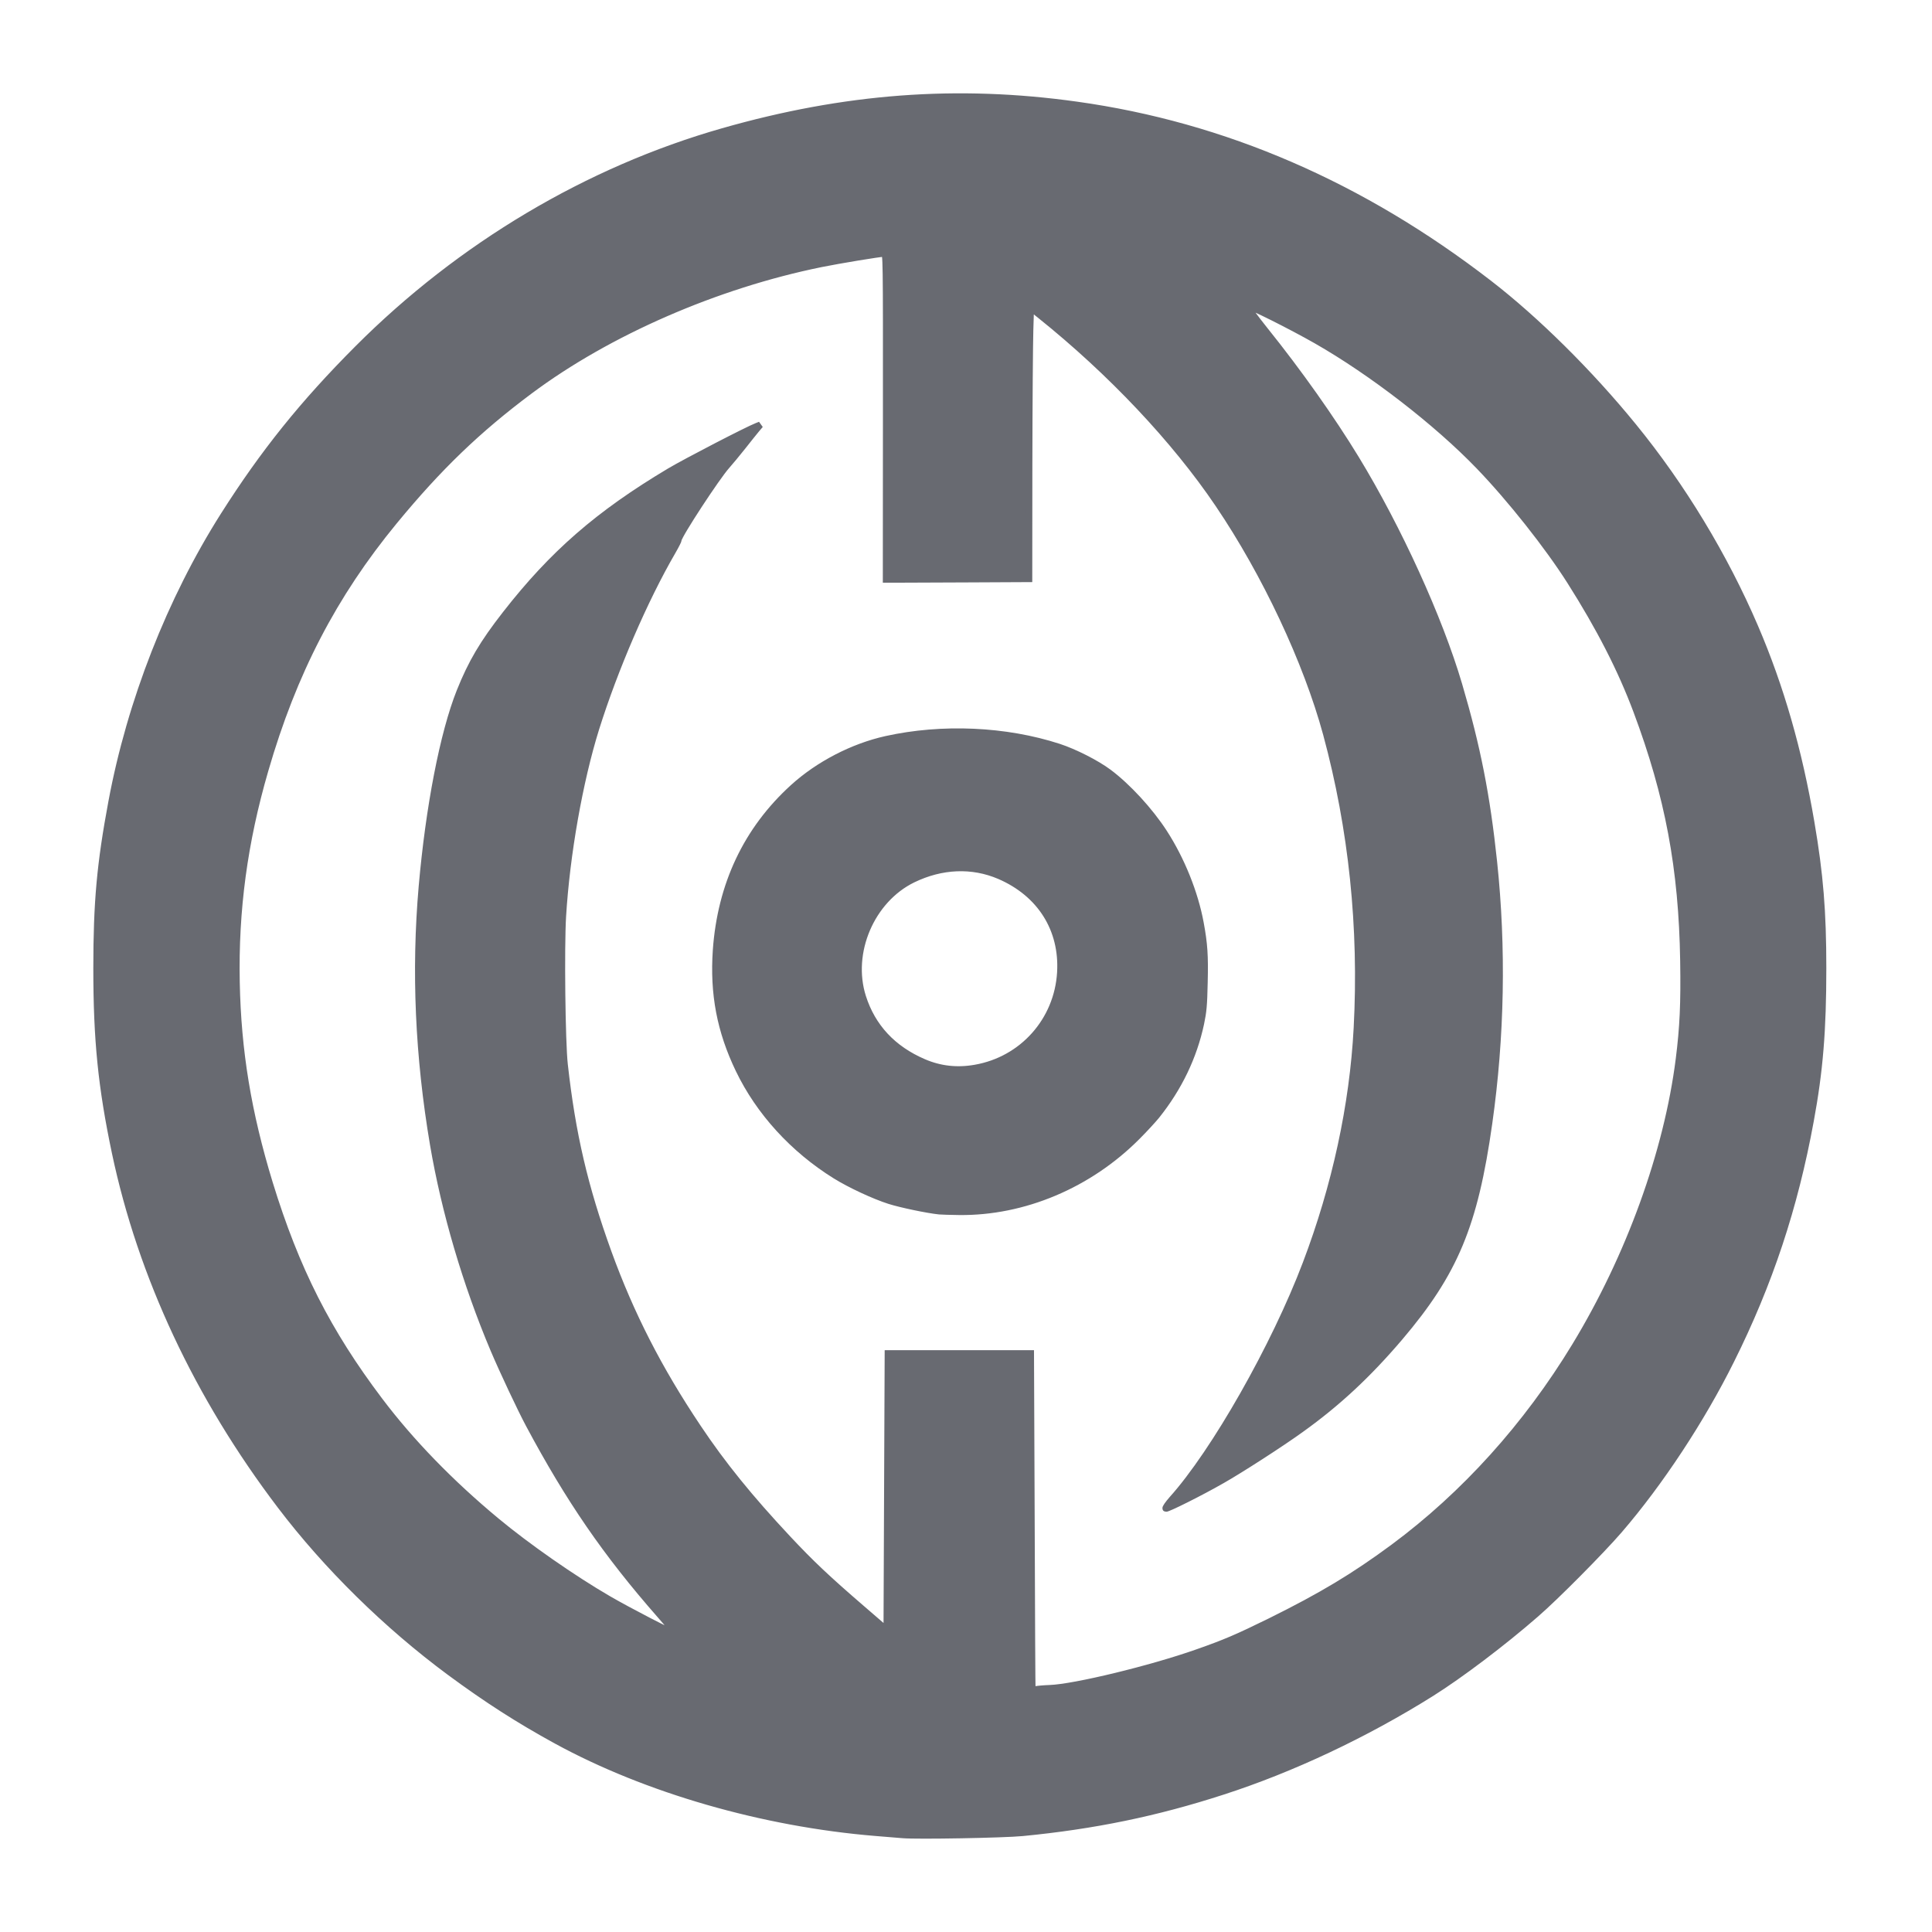
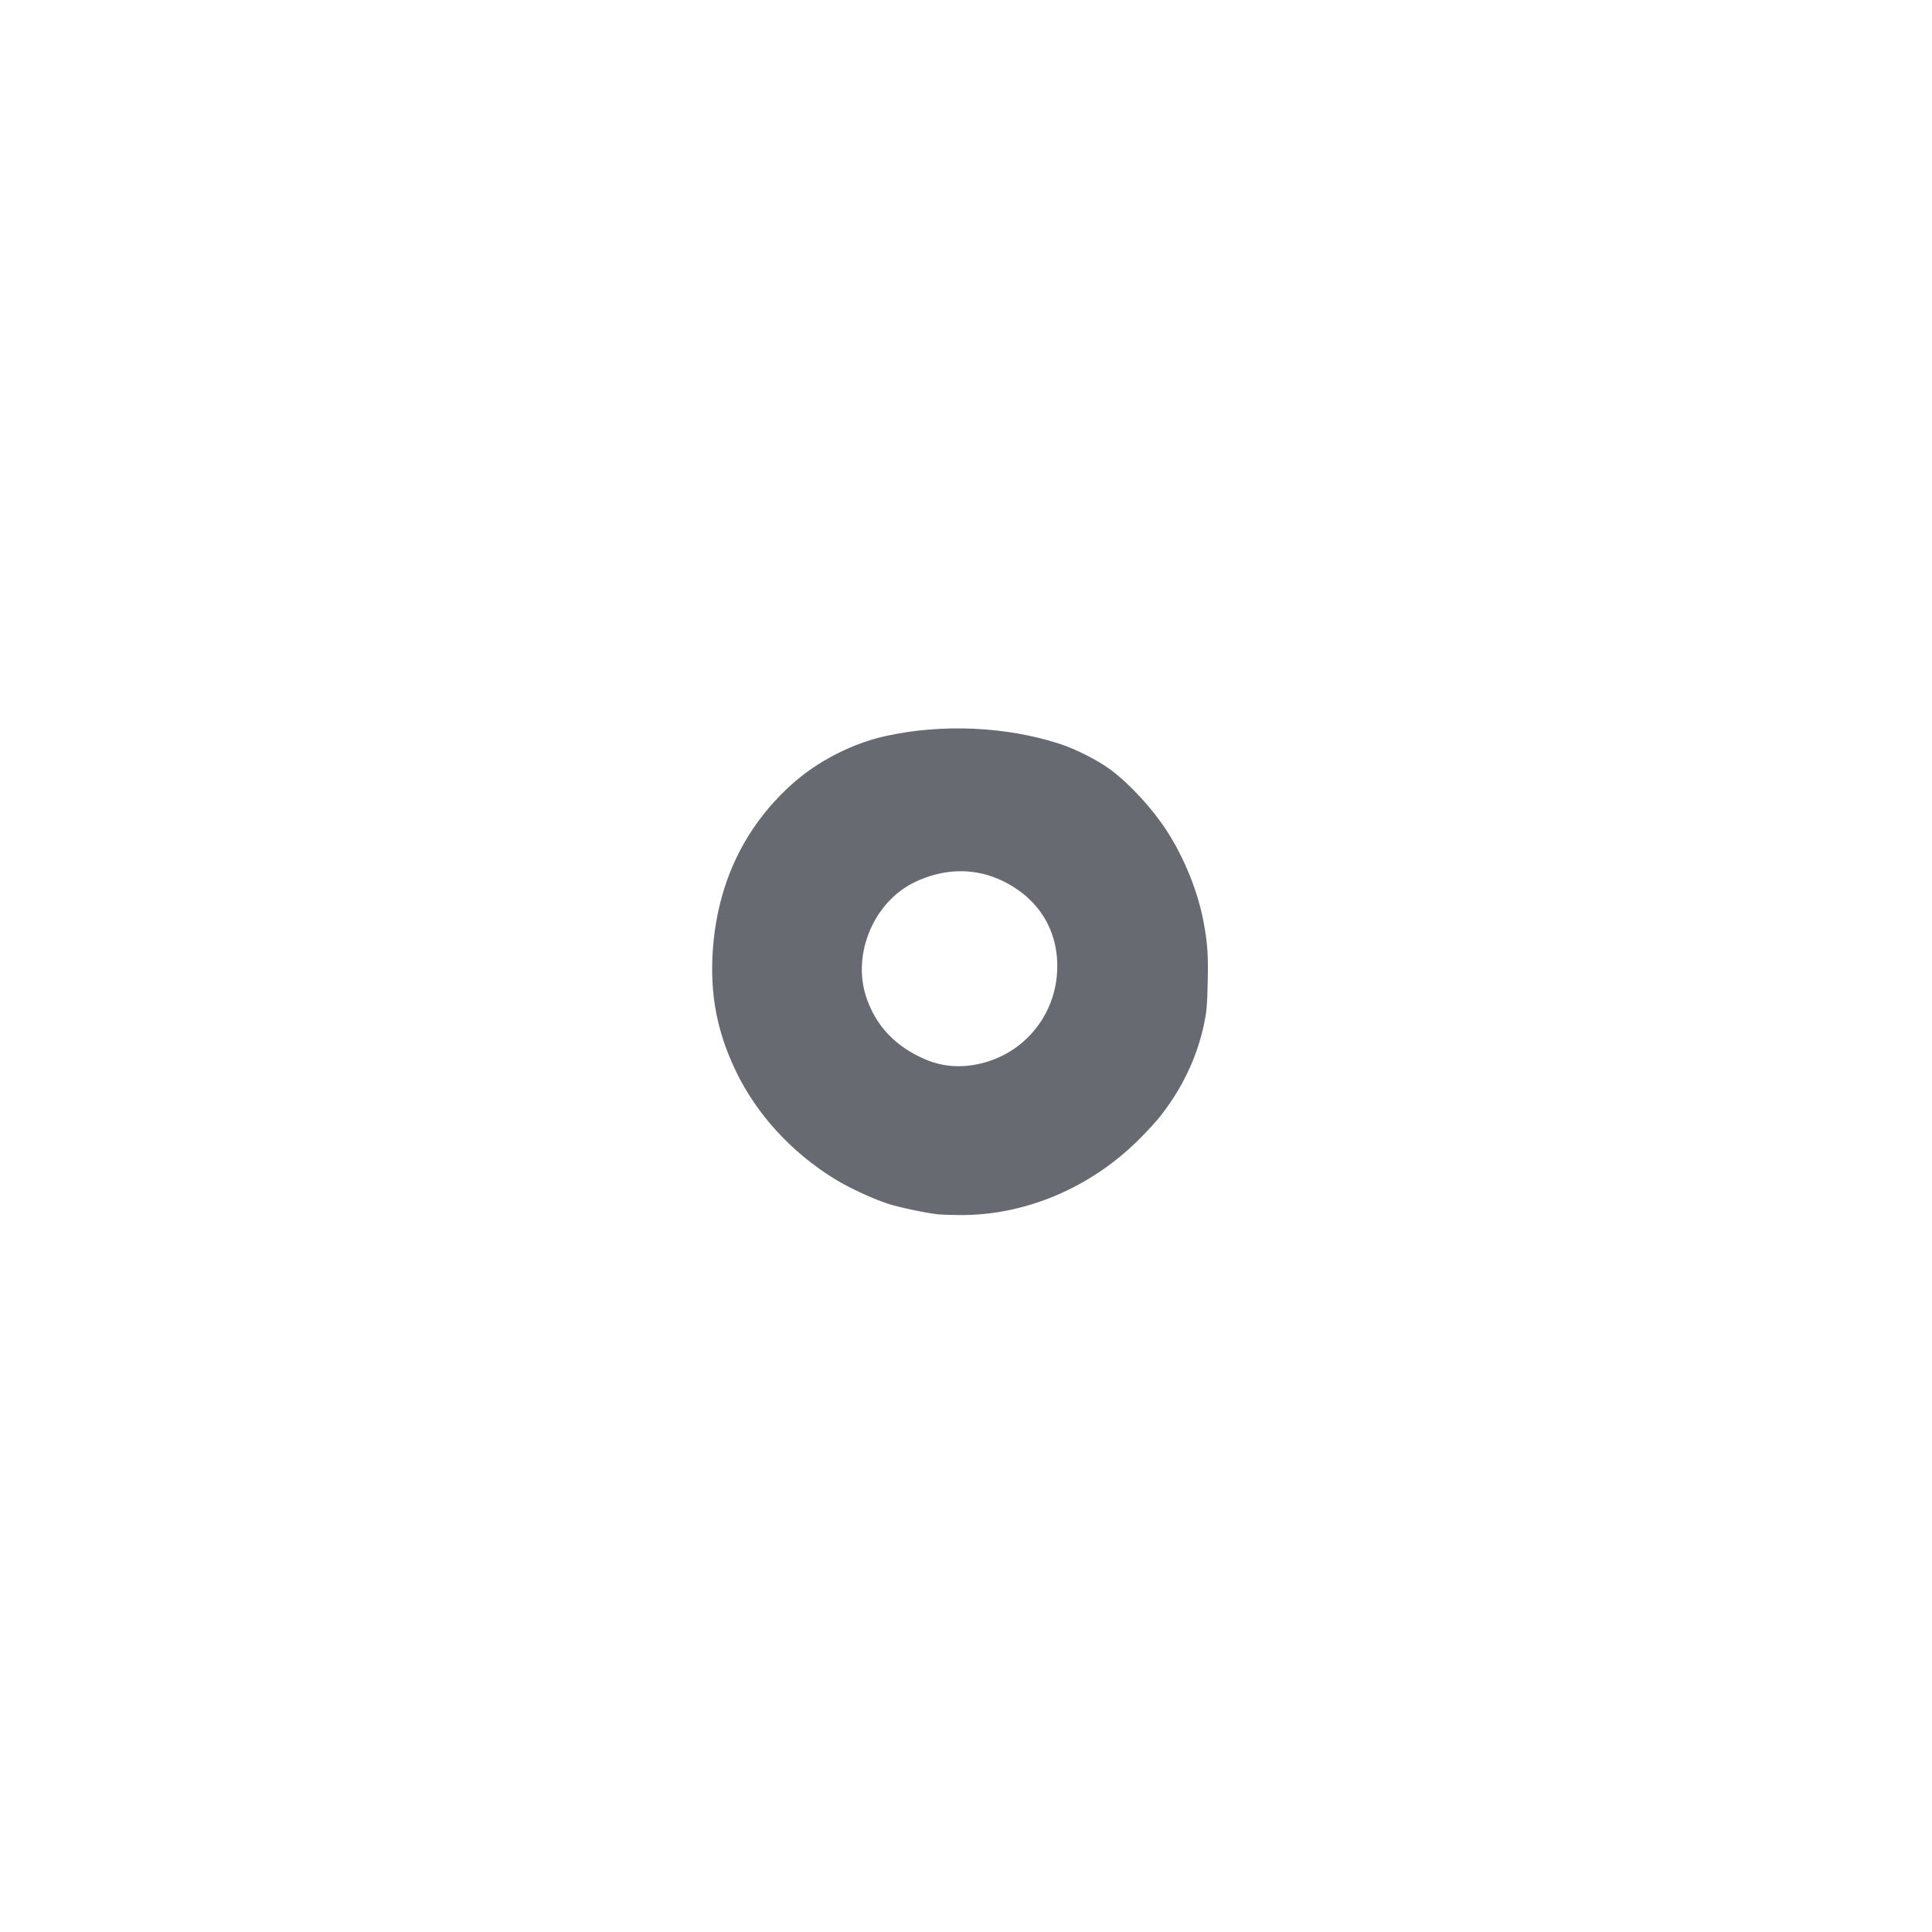
<svg xmlns="http://www.w3.org/2000/svg" width="20" height="20" viewBox="0 0 20 20" fill="none">
  <path d="M9.724 12.538C9.599 12.525 9.327 12.468 9.207 12.43C9.047 12.379 8.797 12.262 8.649 12.17C8.21 11.897 7.858 11.51 7.648 11.073C7.455 10.672 7.382 10.287 7.413 9.837C7.461 9.158 7.73 8.589 8.211 8.152C8.473 7.914 8.827 7.73 9.174 7.653C9.753 7.525 10.411 7.554 10.961 7.733C11.123 7.786 11.35 7.901 11.476 7.995C11.672 8.141 11.904 8.393 12.05 8.619C12.23 8.897 12.37 9.245 12.427 9.556C12.467 9.772 12.475 9.893 12.468 10.172C12.463 10.408 12.457 10.47 12.431 10.595C12.357 10.941 12.203 11.261 11.972 11.55C11.937 11.593 11.848 11.69 11.772 11.766C11.275 12.266 10.597 12.552 9.928 12.544C9.839 12.543 9.747 12.54 9.724 12.538ZM10.095 11.056C10.586 10.971 10.948 10.564 10.977 10.066C11.003 9.619 10.769 9.249 10.346 9.067C10.063 8.946 9.747 8.959 9.449 9.104C9.019 9.314 8.785 9.861 8.931 10.32C9.03 10.631 9.242 10.859 9.561 10.996C9.73 11.069 9.908 11.089 10.095 11.056Z" fill="#686A71" stroke="#686A71" stroke-width="0.068" />
-   <path d="M9.345 18.995C9.315 18.993 9.188 18.982 9.064 18.972C7.899 18.876 6.692 18.528 5.76 18.019C5.366 17.803 5.042 17.595 4.657 17.311C4.004 16.828 3.382 16.217 2.903 15.586C2.045 14.456 1.462 13.21 1.192 11.932C1.049 11.252 1 10.765 1 10.023C1 9.342 1.036 8.941 1.156 8.3C1.349 7.264 1.763 6.207 2.316 5.335C2.729 4.684 3.138 4.175 3.704 3.608C4.766 2.544 6.086 1.759 7.482 1.361C8.745 1 9.91 0.913 11.145 1.086C12.672 1.299 14.097 1.916 15.415 2.934C15.902 3.31 16.456 3.858 16.908 4.413C17.414 5.033 17.852 5.756 18.168 6.493C18.433 7.111 18.622 7.768 18.749 8.515C18.841 9.054 18.872 9.435 18.872 10.023C18.872 10.667 18.838 11.085 18.742 11.604C18.578 12.499 18.317 13.286 17.919 14.084C17.614 14.697 17.185 15.349 16.762 15.84C16.58 16.051 16.104 16.532 15.899 16.709C15.556 17.008 15.116 17.34 14.817 17.528C14.134 17.956 13.374 18.314 12.655 18.546C11.967 18.769 11.325 18.901 10.585 18.973C10.389 18.992 9.495 19.008 9.345 18.995ZM10.867 17.477C11.123 17.468 11.915 17.276 12.394 17.107C12.685 17.005 12.81 16.951 13.15 16.784C13.683 16.52 14.016 16.32 14.425 16.018C15.159 15.474 15.804 14.76 16.306 13.933C16.867 13.009 17.259 11.927 17.381 10.965C17.423 10.632 17.434 10.391 17.427 9.945C17.412 8.992 17.271 8.238 16.942 7.36C16.781 6.93 16.561 6.5 16.254 6.016C16.024 5.654 15.636 5.163 15.311 4.826C14.875 4.373 14.201 3.852 13.626 3.524C13.363 3.374 12.923 3.154 12.911 3.167C12.905 3.172 12.989 3.286 13.096 3.42C13.443 3.852 13.786 4.337 14.037 4.749C14.477 5.472 14.901 6.403 15.103 7.089C15.293 7.734 15.392 8.239 15.464 8.922C15.558 9.811 15.541 10.733 15.414 11.628C15.265 12.683 15.06 13.174 14.489 13.846C14.159 14.233 13.845 14.525 13.467 14.796C13.268 14.94 12.84 15.216 12.653 15.322C12.43 15.45 12.081 15.624 12.068 15.616C12.061 15.612 12.091 15.569 12.133 15.521C12.572 15.033 13.196 13.934 13.519 13.081C13.824 12.278 14.005 11.44 14.047 10.643C14.102 9.601 13.996 8.58 13.73 7.597C13.527 6.85 13.099 5.938 12.613 5.22C12.162 4.552 11.498 3.849 10.768 3.264L10.67 3.186L10.663 3.419C10.659 3.546 10.654 4.178 10.653 4.821L10.652 5.992L10.041 5.995C9.705 5.996 9.372 5.998 9.302 5.998L9.173 5.998L9.174 4.311C9.175 2.631 9.174 2.624 9.15 2.624C9.109 2.624 8.689 2.693 8.497 2.732C7.415 2.952 6.297 3.439 5.485 4.045C4.945 4.448 4.543 4.835 4.081 5.396C3.454 6.158 3.037 6.961 2.744 7.974C2.527 8.72 2.433 9.423 2.448 10.169C2.462 10.882 2.567 11.518 2.79 12.248C3.064 13.14 3.392 13.788 3.931 14.501C4.255 14.93 4.666 15.353 5.137 15.744C5.458 16.011 5.932 16.341 6.297 16.553C6.516 16.68 6.971 16.915 6.986 16.909C6.992 16.907 6.923 16.82 6.832 16.717C6.274 16.081 5.892 15.525 5.476 14.747C5.389 14.584 5.204 14.191 5.11 13.969C4.823 13.29 4.603 12.541 4.485 11.847C4.331 10.936 4.292 10.052 4.368 9.179C4.44 8.355 4.588 7.59 4.76 7.159C4.88 6.859 4.999 6.658 5.233 6.358C5.721 5.732 6.194 5.32 6.933 4.879C7.101 4.779 7.742 4.447 7.837 4.411L7.87 4.398L7.831 4.444C7.81 4.469 7.745 4.55 7.687 4.624C7.629 4.697 7.555 4.786 7.523 4.822C7.421 4.935 7.024 5.542 7.024 5.585C7.024 5.594 6.996 5.649 6.962 5.708C6.673 6.205 6.363 6.924 6.169 7.542C5.999 8.087 5.865 8.844 5.826 9.488C5.807 9.805 5.818 10.79 5.844 11.02C5.924 11.74 6.052 12.288 6.298 12.968C6.531 13.609 6.82 14.174 7.224 14.777C7.479 15.159 7.76 15.506 8.158 15.931C8.397 16.186 8.56 16.34 8.917 16.648L9.18 16.875L9.186 15.443L9.192 14.011H9.931H10.67L10.677 15.75C10.68 16.706 10.684 17.491 10.686 17.493C10.687 17.496 10.704 17.494 10.722 17.489C10.741 17.485 10.806 17.479 10.867 17.477Z" fill="#686A71" stroke="#686A71" stroke-width="0.068" />
</svg>